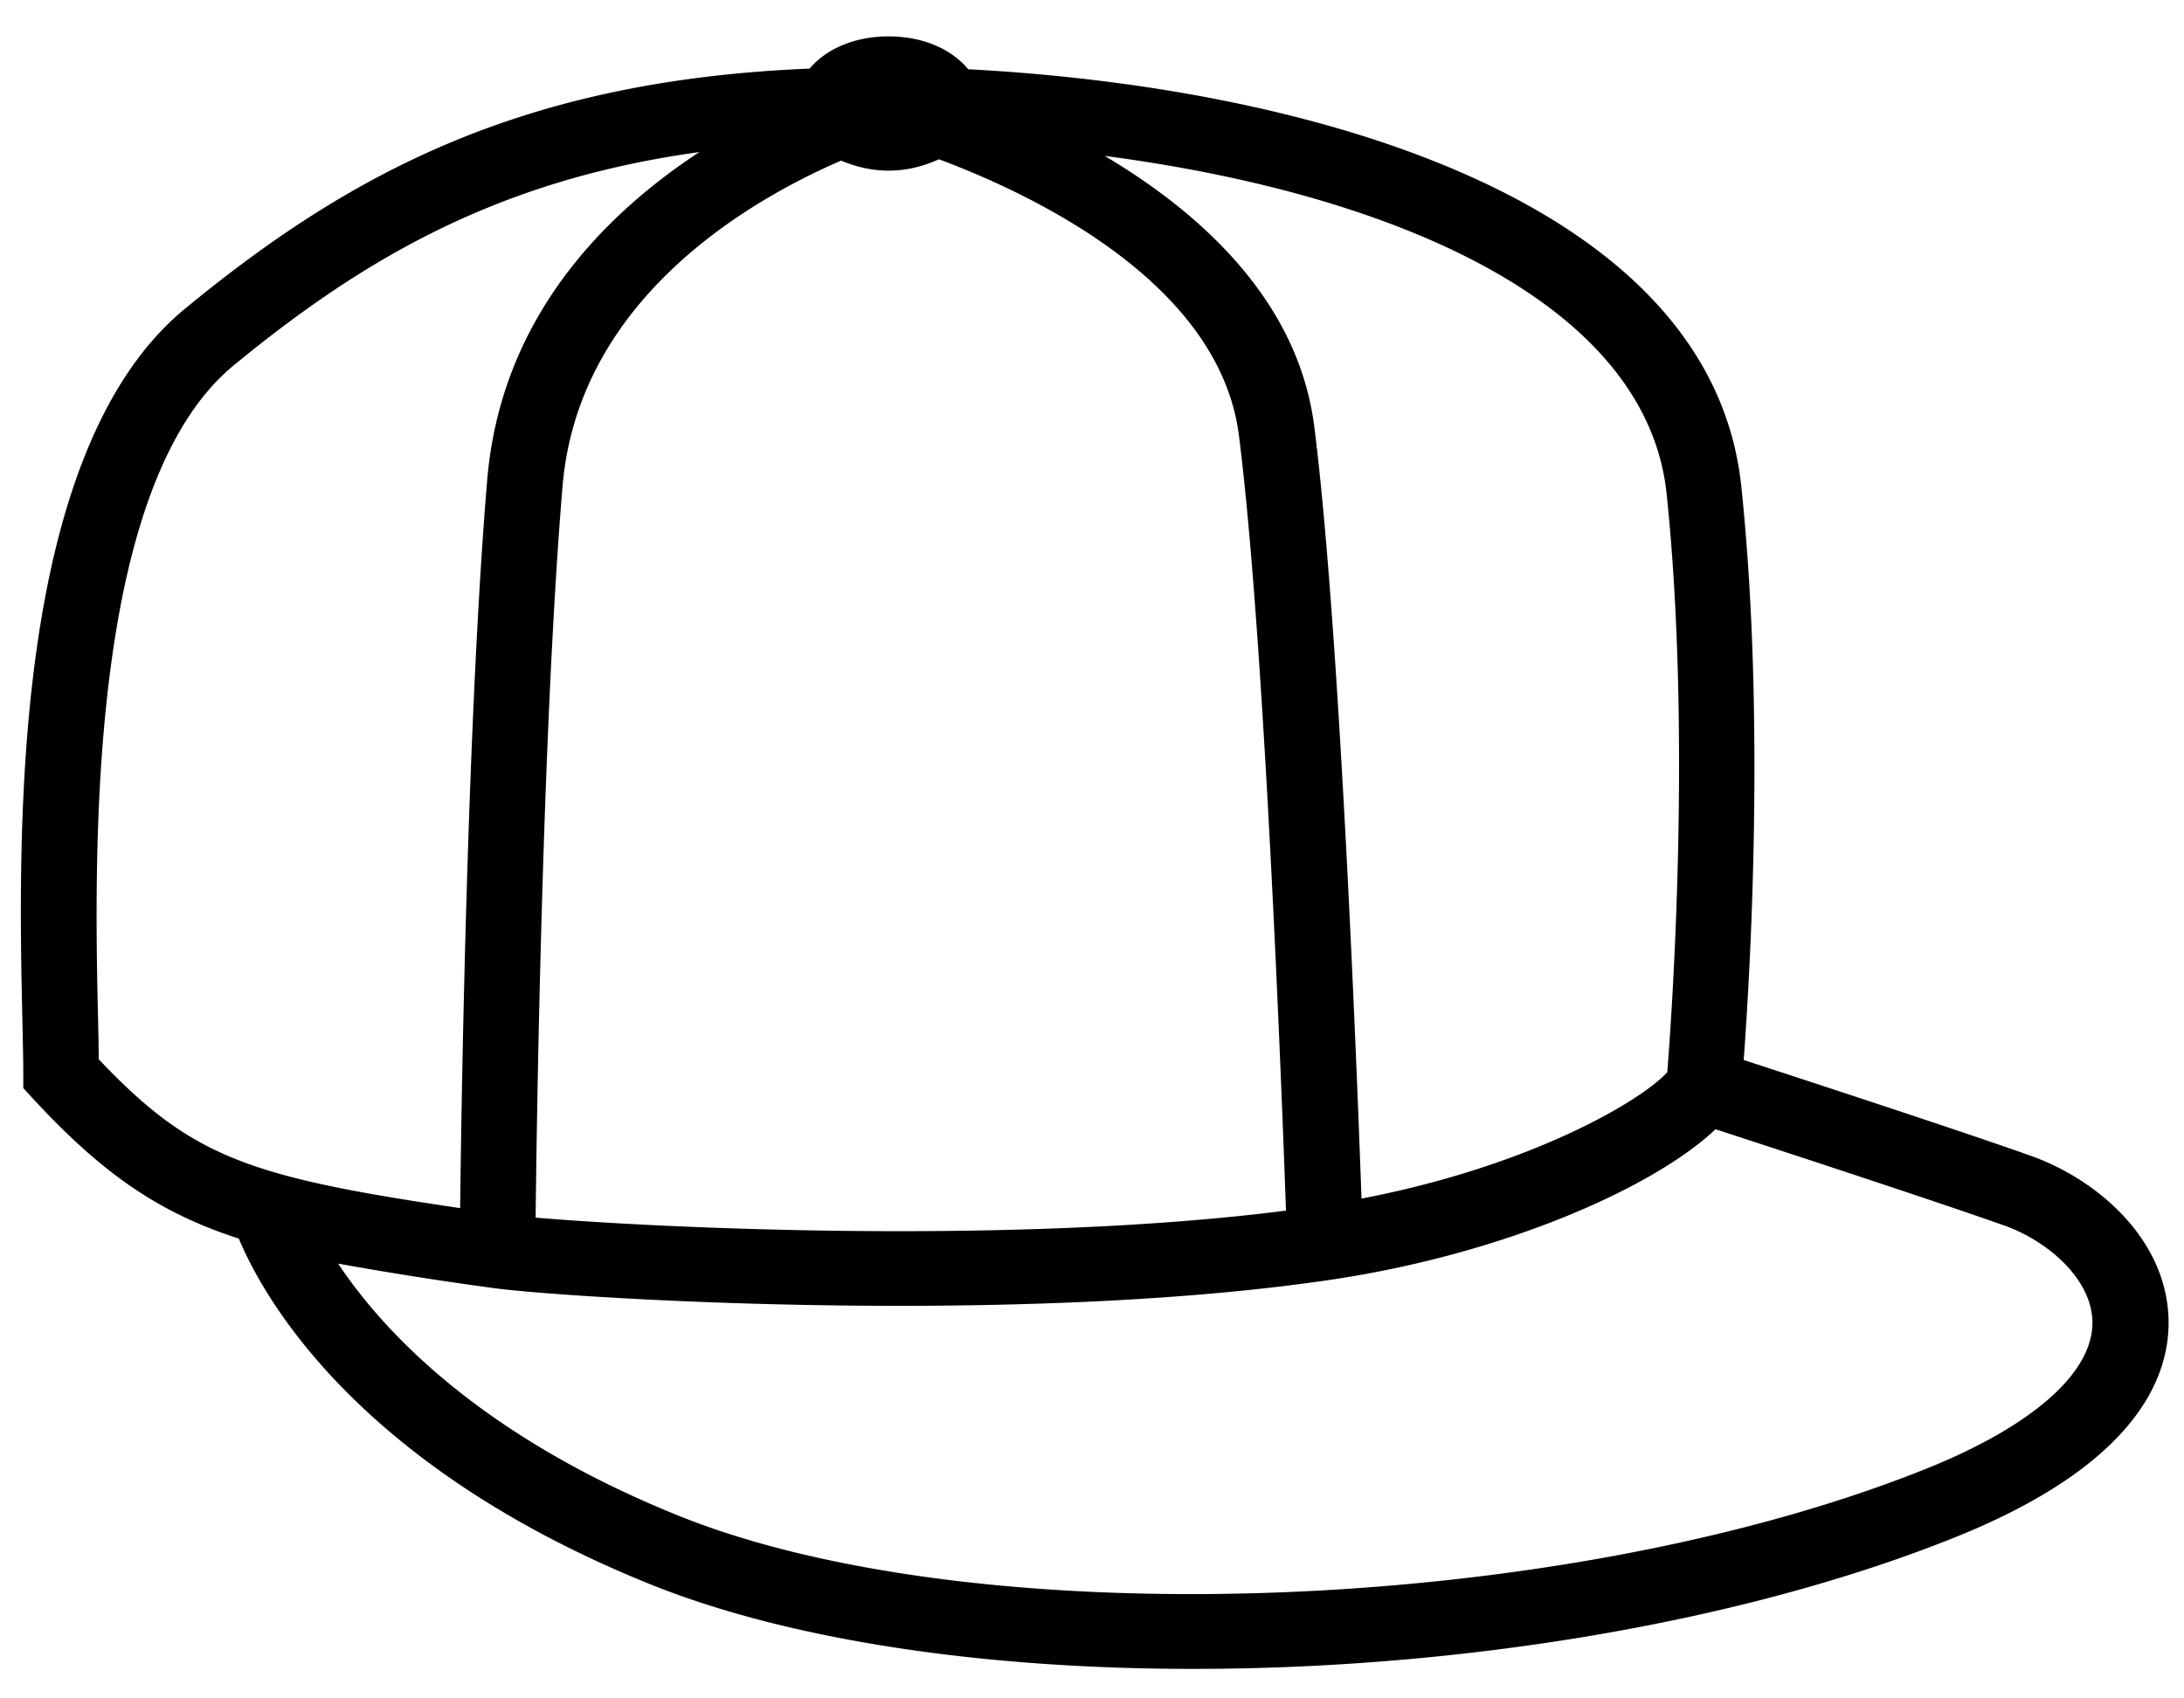
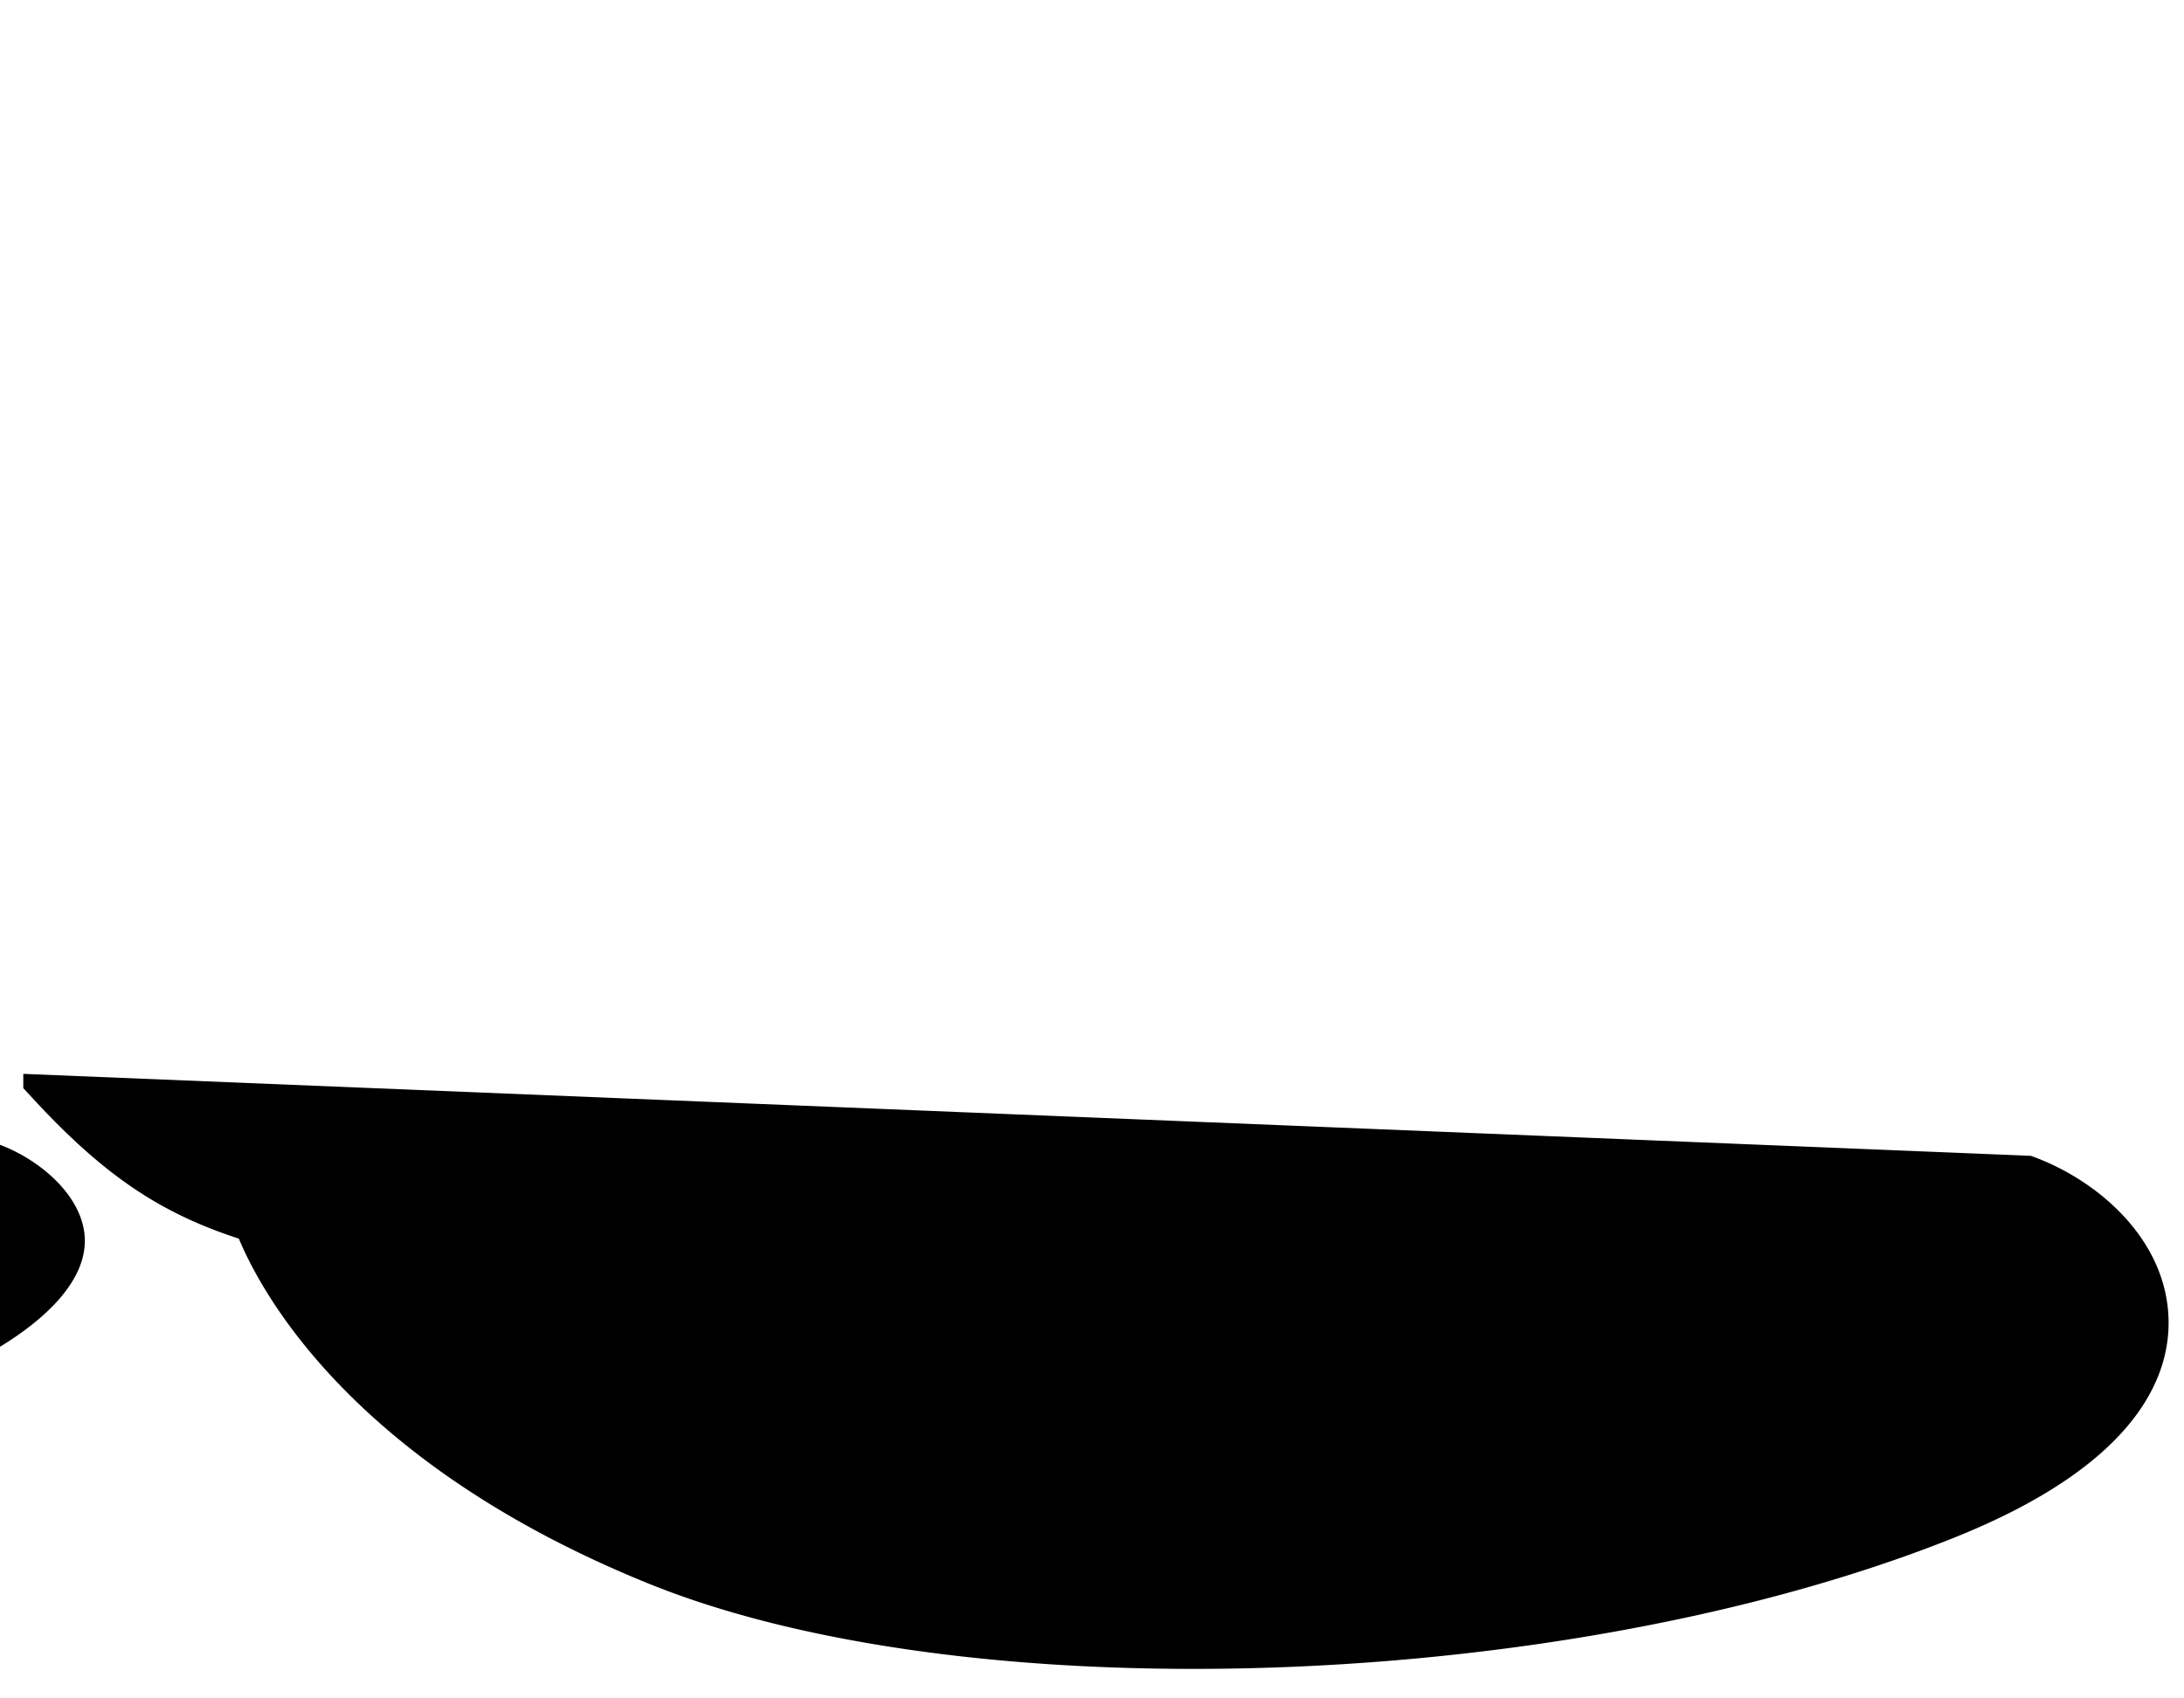
<svg xmlns="http://www.w3.org/2000/svg" xmlns:xlink="http://www.w3.org/1999/xlink" width="45" height="35" viewBox="0 0 45 35">
  <defs>
-     <path id="kklya" d="M668.845 1765.819c1.389.495 2.804 1.733 2.837 3.384.024 1.231-.727 3.01-4.43 4.49-4.452 1.78-10.257 2.699-15.663 2.699-4.282 0-8.311-.576-11.228-1.759-6.057-2.455-7.954-5.943-8.44-7.108-1.634-.529-2.795-1.32-4.24-2.883l-.201-.218v-.294c0-.264-.008-.613-.017-1.026-.086-3.821-.265-11.77 3.35-14.743 3.408-2.805 6.961-4.706 12.868-4.947.331-.394.909-.664 1.628-.664.727 0 1.308.274 1.64.677 7.306.387 15.32 2.799 15.929 8.593.5 4.741.18 10.066.05 11.824 1.318.43 4.564 1.492 5.917 1.975m-7.505-13.643c-.416-3.932-5.606-6.18-11.578-6.963 1.987 1.18 3.985 2.986 4.317 5.57.52 4.09.873 13.07.974 15.917 3.46-.663 5.742-1.996 6.3-2.603.094-1.173.504-6.977-.013-11.92m-17.01-6.867c-1.893.82-5.415 2.848-5.739 6.712-.41 4.916-.528 12.745-.555 15.07 2.408.207 9.836.574 15.461-.144-.092-2.582-.449-11.91-.97-15.976-.397-3.12-4.173-4.938-6.18-5.69-.3.135-.64.234-1.038.234-.371 0-.69-.087-.979-.206m-15.294 18.52c1.912 2.019 3.088 2.425 7.445 3.066.03-2.548.154-10.16.557-14.999.278-3.317 2.381-5.455 4.372-6.763-4.072.563-6.84 2.129-9.594 4.395-3.043 2.501-2.87 10.237-2.794 13.539.007.286.01.542.014.761m37.616 8.453c2.222-.886 3.482-1.996 3.461-3.047-.016-.881-.923-1.662-1.811-1.978-1.37-.488-4.697-1.576-5.955-1.986-1.234 1.175-4.304 2.565-7.935 3.103-2.745.406-5.964.536-8.883.536-4.079 0-7.577-.254-8.392-.37a72.88 72.88 0 0 1-3.17-.5c.907 1.364 2.888 3.525 6.989 5.185 6.171 2.502 18.181 2.061 25.696-.943" />
+     <path id="kklya" d="M668.845 1765.819c1.389.495 2.804 1.733 2.837 3.384.024 1.231-.727 3.01-4.43 4.49-4.452 1.78-10.257 2.699-15.663 2.699-4.282 0-8.311-.576-11.228-1.759-6.057-2.455-7.954-5.943-8.44-7.108-1.634-.529-2.795-1.32-4.24-2.883l-.201-.218v-.294m-7.505-13.643c-.416-3.932-5.606-6.18-11.578-6.963 1.987 1.18 3.985 2.986 4.317 5.57.52 4.09.873 13.07.974 15.917 3.46-.663 5.742-1.996 6.3-2.603.094-1.173.504-6.977-.013-11.92m-17.01-6.867c-1.893.82-5.415 2.848-5.739 6.712-.41 4.916-.528 12.745-.555 15.07 2.408.207 9.836.574 15.461-.144-.092-2.582-.449-11.91-.97-15.976-.397-3.12-4.173-4.938-6.18-5.69-.3.135-.64.234-1.038.234-.371 0-.69-.087-.979-.206m-15.294 18.52c1.912 2.019 3.088 2.425 7.445 3.066.03-2.548.154-10.16.557-14.999.278-3.317 2.381-5.455 4.372-6.763-4.072.563-6.84 2.129-9.594 4.395-3.043 2.501-2.87 10.237-2.794 13.539.007.286.01.542.014.761m37.616 8.453c2.222-.886 3.482-1.996 3.461-3.047-.016-.881-.923-1.662-1.811-1.978-1.37-.488-4.697-1.576-5.955-1.986-1.234 1.175-4.304 2.565-7.935 3.103-2.745.406-5.964.536-8.883.536-4.079 0-7.577-.254-8.392-.37a72.88 72.88 0 0 1-3.17-.5c.907 1.364 2.888 3.525 6.989 5.185 6.171 2.502 18.181 2.061 25.696-.943" />
  </defs>
  <g>
    <g transform="translate(-627 -1742)">
      <g>
        <use xlink:href="#kklya" />
      </g>
    </g>
  </g>
</svg>